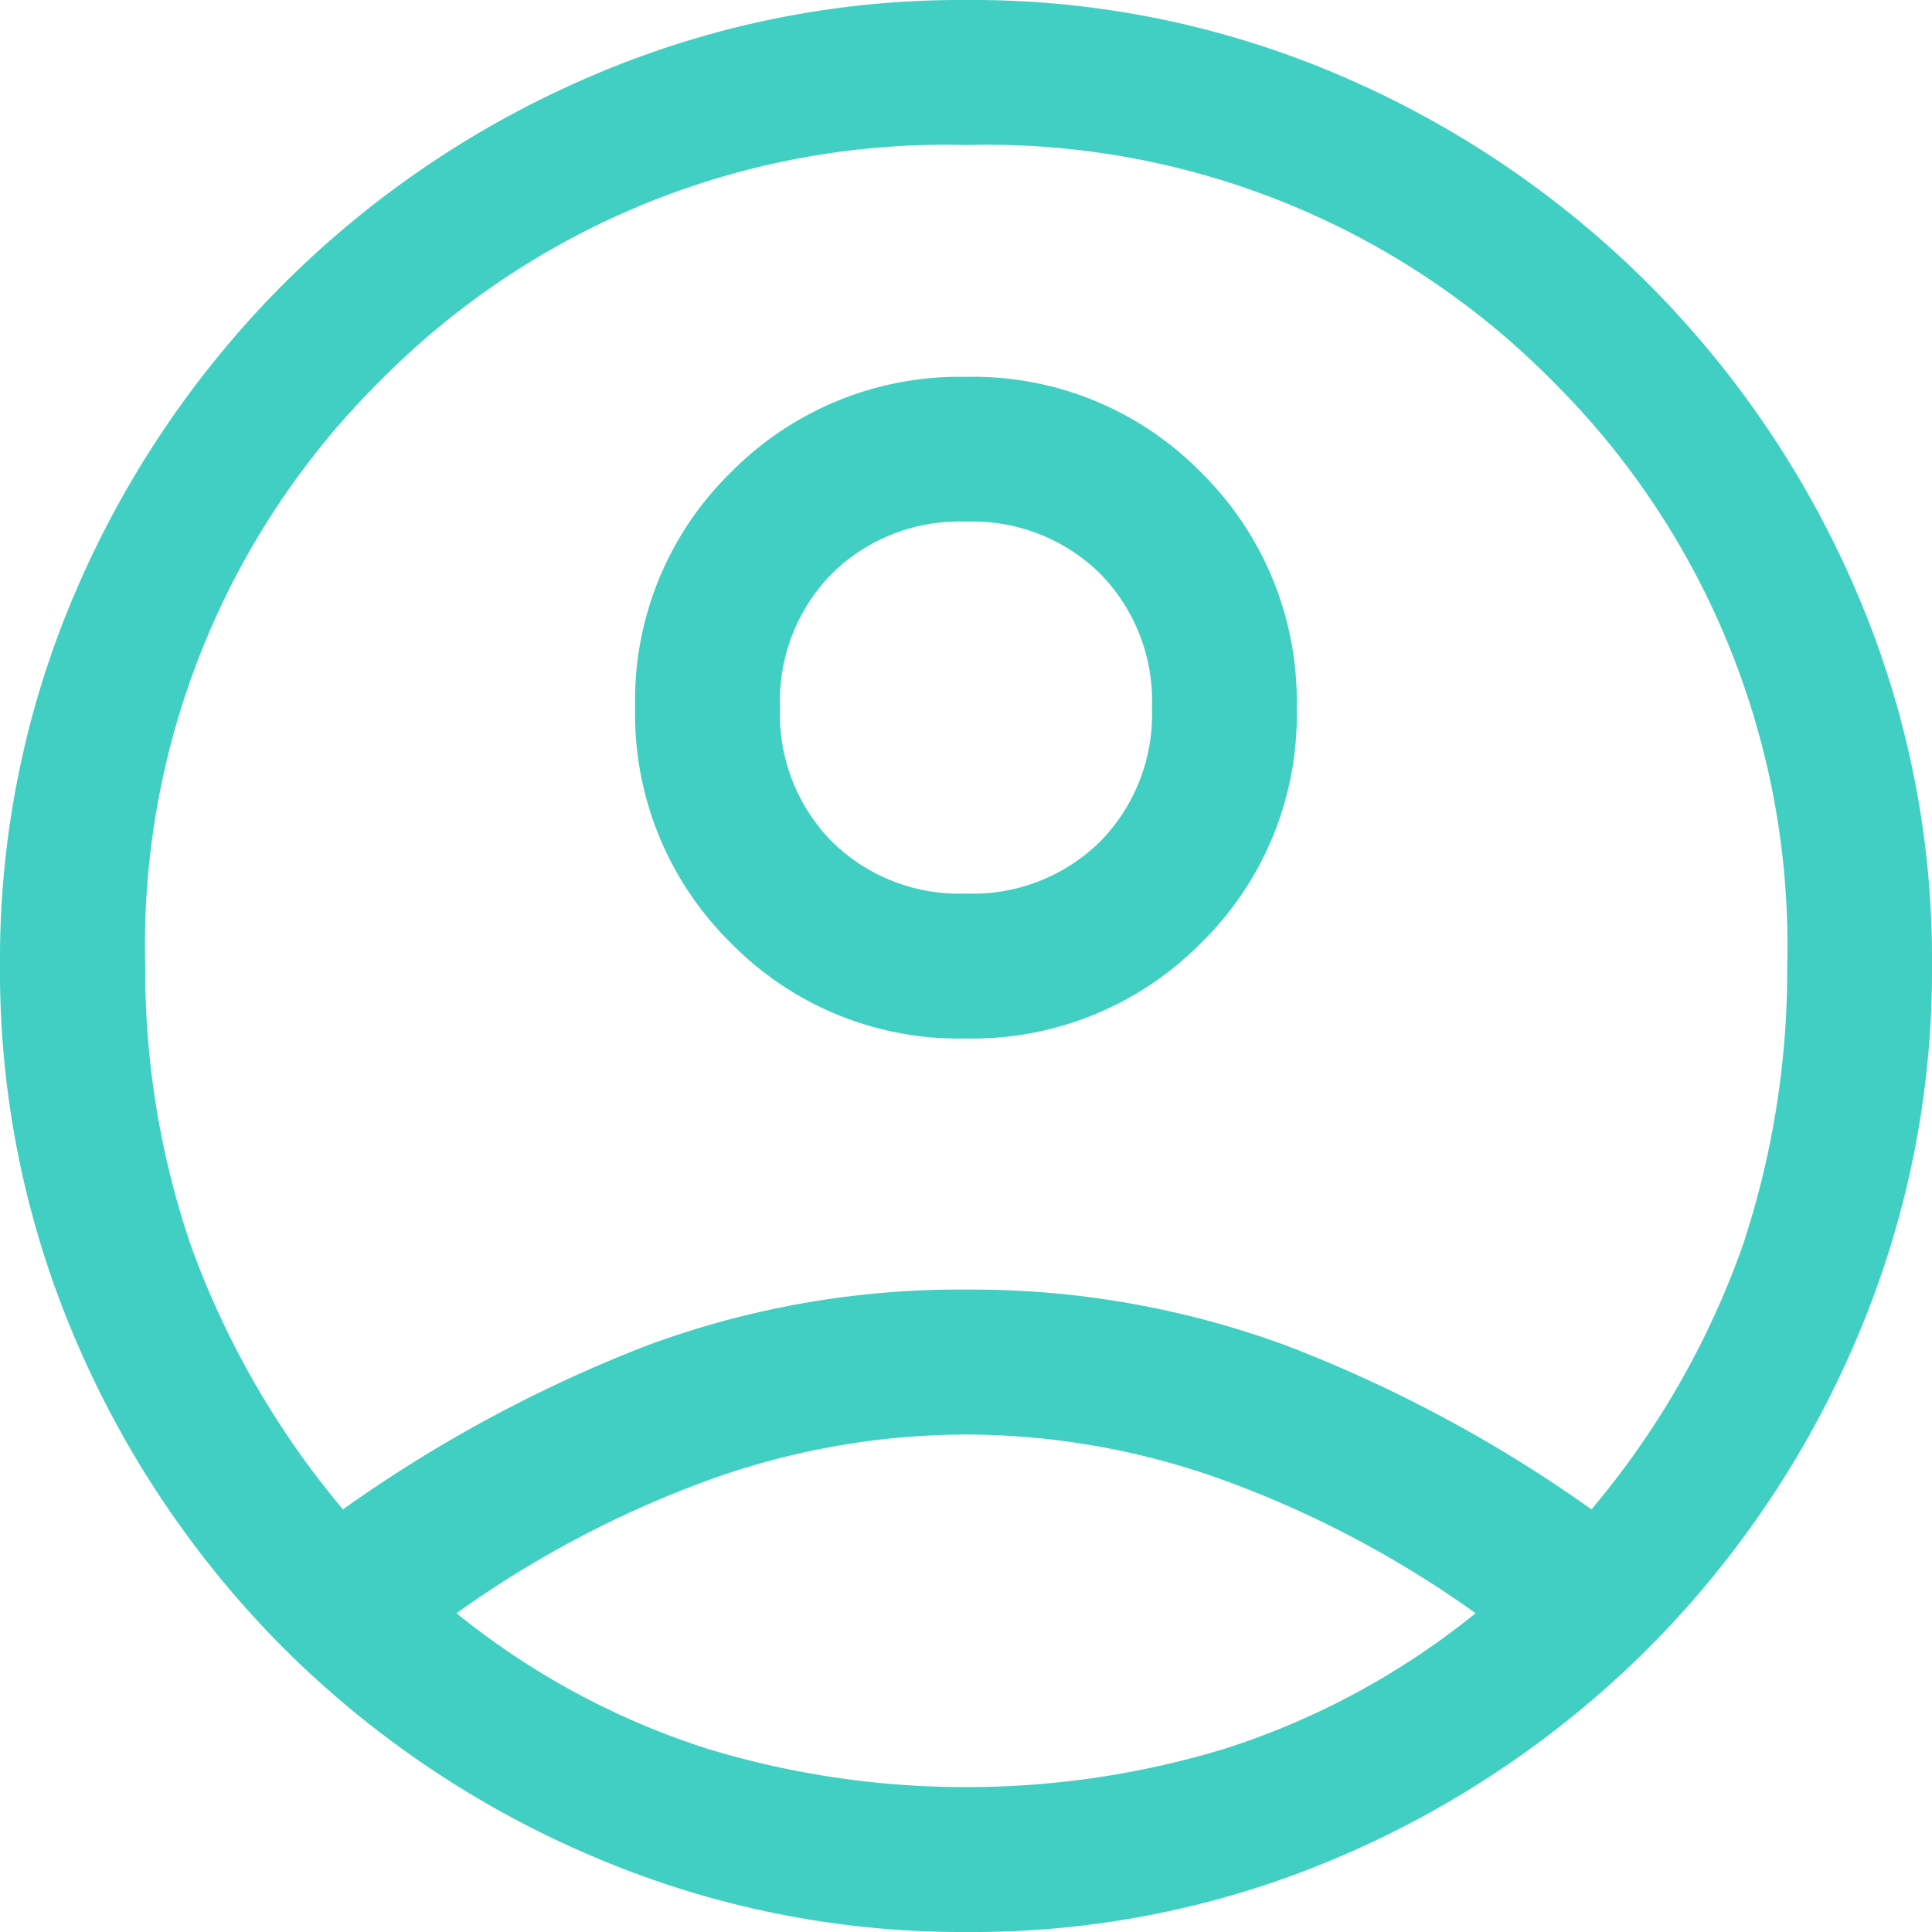
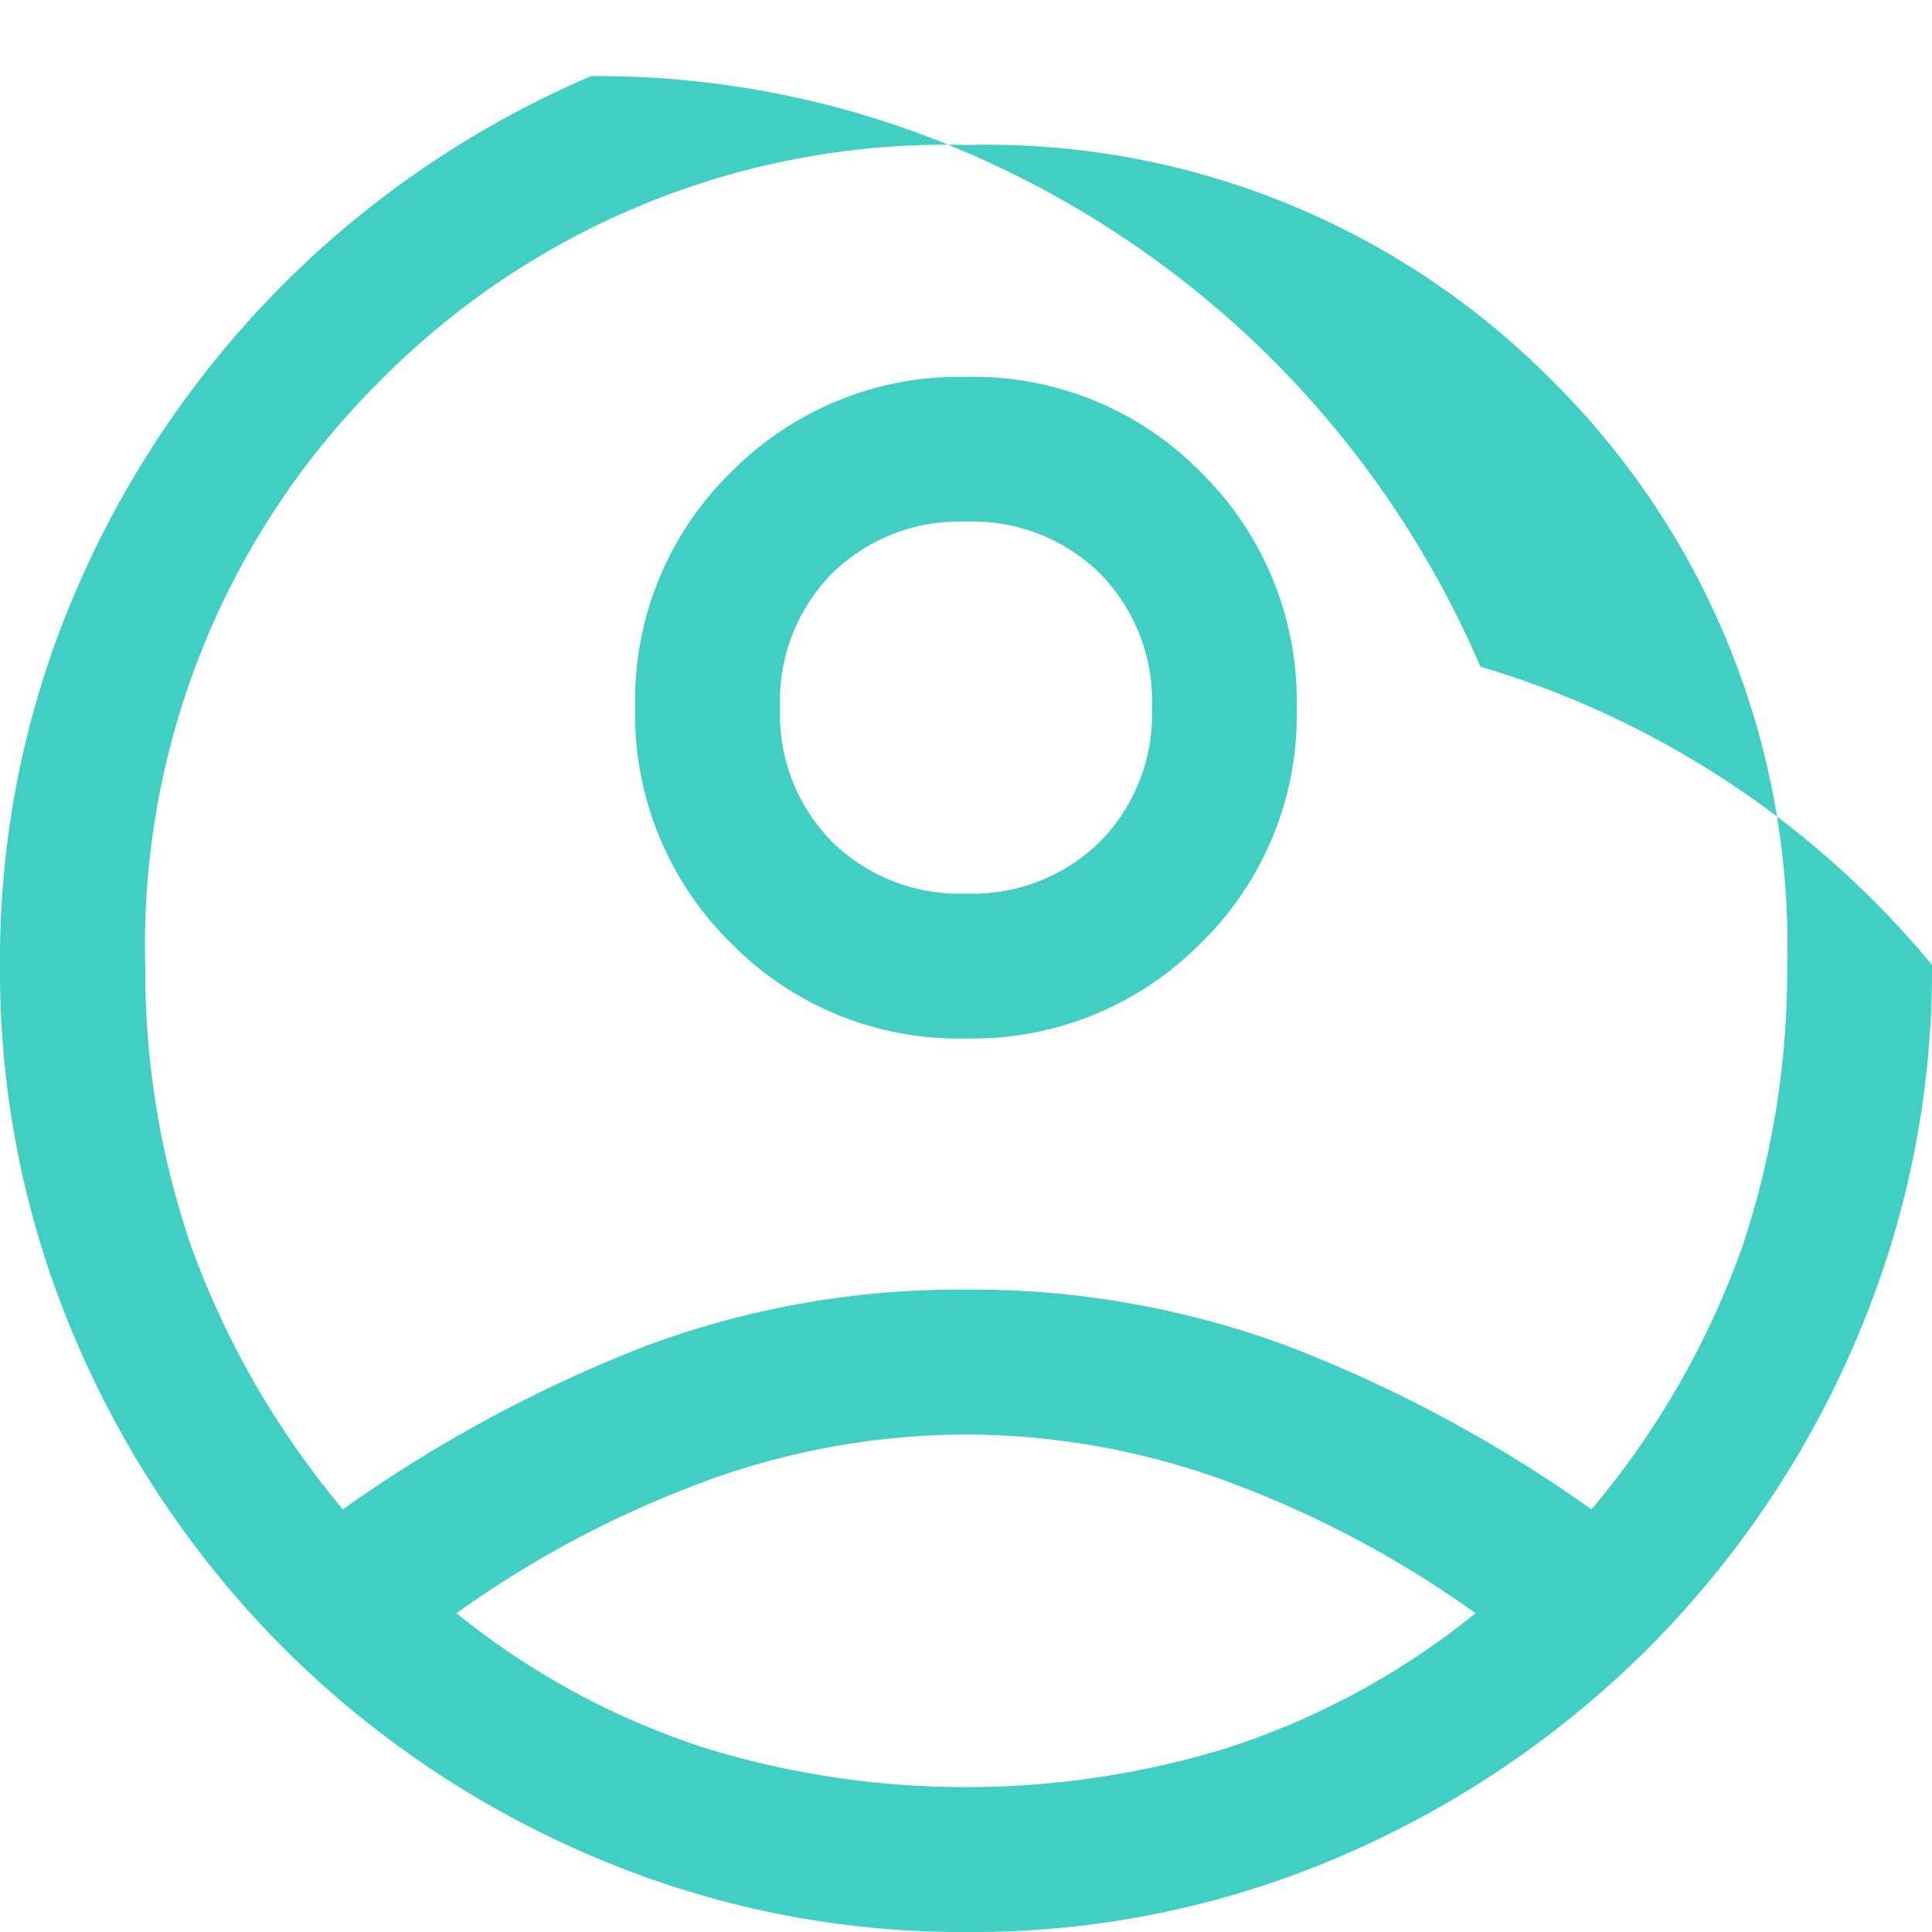
<svg xmlns="http://www.w3.org/2000/svg" width="55" height="55" viewBox="0 0 55 55">
-   <path d="M89.762-837.031a39.6,39.6,0,0,1,8.594-4.641,25.583,25.583,0,0,1,9.144-1.616,25.862,25.862,0,0,1,9.178,1.616,39.281,39.281,0,0,1,8.628,4.641,24.134,24.134,0,0,0,4.3-7.494,24.846,24.846,0,0,0,1.272-7.975,22.632,22.632,0,0,0-6.7-16.672,22.632,22.632,0,0,0-16.672-6.7,22.632,22.632,0,0,0-16.672,6.7,22.632,22.632,0,0,0-6.7,16.672,24.251,24.251,0,0,0,1.306,7.975A24.741,24.741,0,0,0,89.762-837.031Zm17.725-13.406a9.07,9.07,0,0,1-6.69-2.728,9.134,9.134,0,0,1-2.716-6.7,9.07,9.07,0,0,1,2.728-6.69,9.134,9.134,0,0,1,6.7-2.716,9.07,9.07,0,0,1,6.69,2.728,9.134,9.134,0,0,1,2.716,6.7,9.07,9.07,0,0,1-2.728,6.69A9.134,9.134,0,0,1,107.487-850.437ZM107.532-825a26.687,26.687,0,0,1-10.688-2.166,27.893,27.893,0,0,1-8.766-5.912,27.945,27.945,0,0,1-5.912-8.75A26.619,26.619,0,0,1,80-852.518a26.489,26.489,0,0,1,2.166-10.672,28,28,0,0,1,5.912-8.731,27.944,27.944,0,0,1,8.75-5.912A26.618,26.618,0,0,1,107.518-880a26.488,26.488,0,0,1,10.672,2.166,28,28,0,0,1,8.731,5.912,28,28,0,0,1,5.913,8.733A26.46,26.46,0,0,1,135-852.532a26.688,26.688,0,0,1-2.166,10.688,27.894,27.894,0,0,1-5.913,8.766,28,28,0,0,1-8.733,5.912A26.459,26.459,0,0,1,107.532-825Zm-.032-4.125a25.213,25.213,0,0,0,7.391-1.1,21.962,21.962,0,0,0,7.116-3.85,29.925,29.925,0,0,0-7.15-3.781,21.659,21.659,0,0,0-7.356-1.306,21.659,21.659,0,0,0-7.356,1.306,29.924,29.924,0,0,0-7.15,3.781,21.962,21.962,0,0,0,7.116,3.85A25.213,25.213,0,0,0,107.5-829.125Zm0-25.437a5.164,5.164,0,0,0,3.816-1.478,5.164,5.164,0,0,0,1.478-3.816,5.164,5.164,0,0,0-1.478-3.816,5.164,5.164,0,0,0-3.816-1.478,5.164,5.164,0,0,0-3.816,1.478,5.164,5.164,0,0,0-1.478,3.816,5.164,5.164,0,0,0,1.478,3.816A5.164,5.164,0,0,0,107.5-854.562ZM107.5-859.856ZM107.5-834.144Z" transform="translate(-80 880)" fill="#40cfc2" />
+   <path d="M89.762-837.031a39.6,39.6,0,0,1,8.594-4.641,25.583,25.583,0,0,1,9.144-1.616,25.862,25.862,0,0,1,9.178,1.616,39.281,39.281,0,0,1,8.628,4.641,24.134,24.134,0,0,0,4.3-7.494,24.846,24.846,0,0,0,1.272-7.975,22.632,22.632,0,0,0-6.7-16.672,22.632,22.632,0,0,0-16.672-6.7,22.632,22.632,0,0,0-16.672,6.7,22.632,22.632,0,0,0-6.7,16.672,24.251,24.251,0,0,0,1.306,7.975A24.741,24.741,0,0,0,89.762-837.031Zm17.725-13.406a9.07,9.07,0,0,1-6.69-2.728,9.134,9.134,0,0,1-2.716-6.7,9.07,9.07,0,0,1,2.728-6.69,9.134,9.134,0,0,1,6.7-2.716,9.07,9.07,0,0,1,6.69,2.728,9.134,9.134,0,0,1,2.716,6.7,9.07,9.07,0,0,1-2.728,6.69A9.134,9.134,0,0,1,107.487-850.437ZM107.532-825a26.687,26.687,0,0,1-10.688-2.166,27.893,27.893,0,0,1-8.766-5.912,27.945,27.945,0,0,1-5.912-8.75A26.619,26.619,0,0,1,80-852.518a26.489,26.489,0,0,1,2.166-10.672,28,28,0,0,1,5.912-8.731,27.944,27.944,0,0,1,8.75-5.912a26.488,26.488,0,0,1,10.672,2.166,28,28,0,0,1,8.731,5.912,28,28,0,0,1,5.913,8.733A26.46,26.46,0,0,1,135-852.532a26.688,26.688,0,0,1-2.166,10.688,27.894,27.894,0,0,1-5.913,8.766,28,28,0,0,1-8.733,5.912A26.459,26.459,0,0,1,107.532-825Zm-.032-4.125a25.213,25.213,0,0,0,7.391-1.1,21.962,21.962,0,0,0,7.116-3.85,29.925,29.925,0,0,0-7.15-3.781,21.659,21.659,0,0,0-7.356-1.306,21.659,21.659,0,0,0-7.356,1.306,29.924,29.924,0,0,0-7.15,3.781,21.962,21.962,0,0,0,7.116,3.85A25.213,25.213,0,0,0,107.5-829.125Zm0-25.437a5.164,5.164,0,0,0,3.816-1.478,5.164,5.164,0,0,0,1.478-3.816,5.164,5.164,0,0,0-1.478-3.816,5.164,5.164,0,0,0-3.816-1.478,5.164,5.164,0,0,0-3.816,1.478,5.164,5.164,0,0,0-1.478,3.816,5.164,5.164,0,0,0,1.478,3.816A5.164,5.164,0,0,0,107.5-854.562ZM107.5-859.856ZM107.5-834.144Z" transform="translate(-80 880)" fill="#40cfc2" />
</svg>